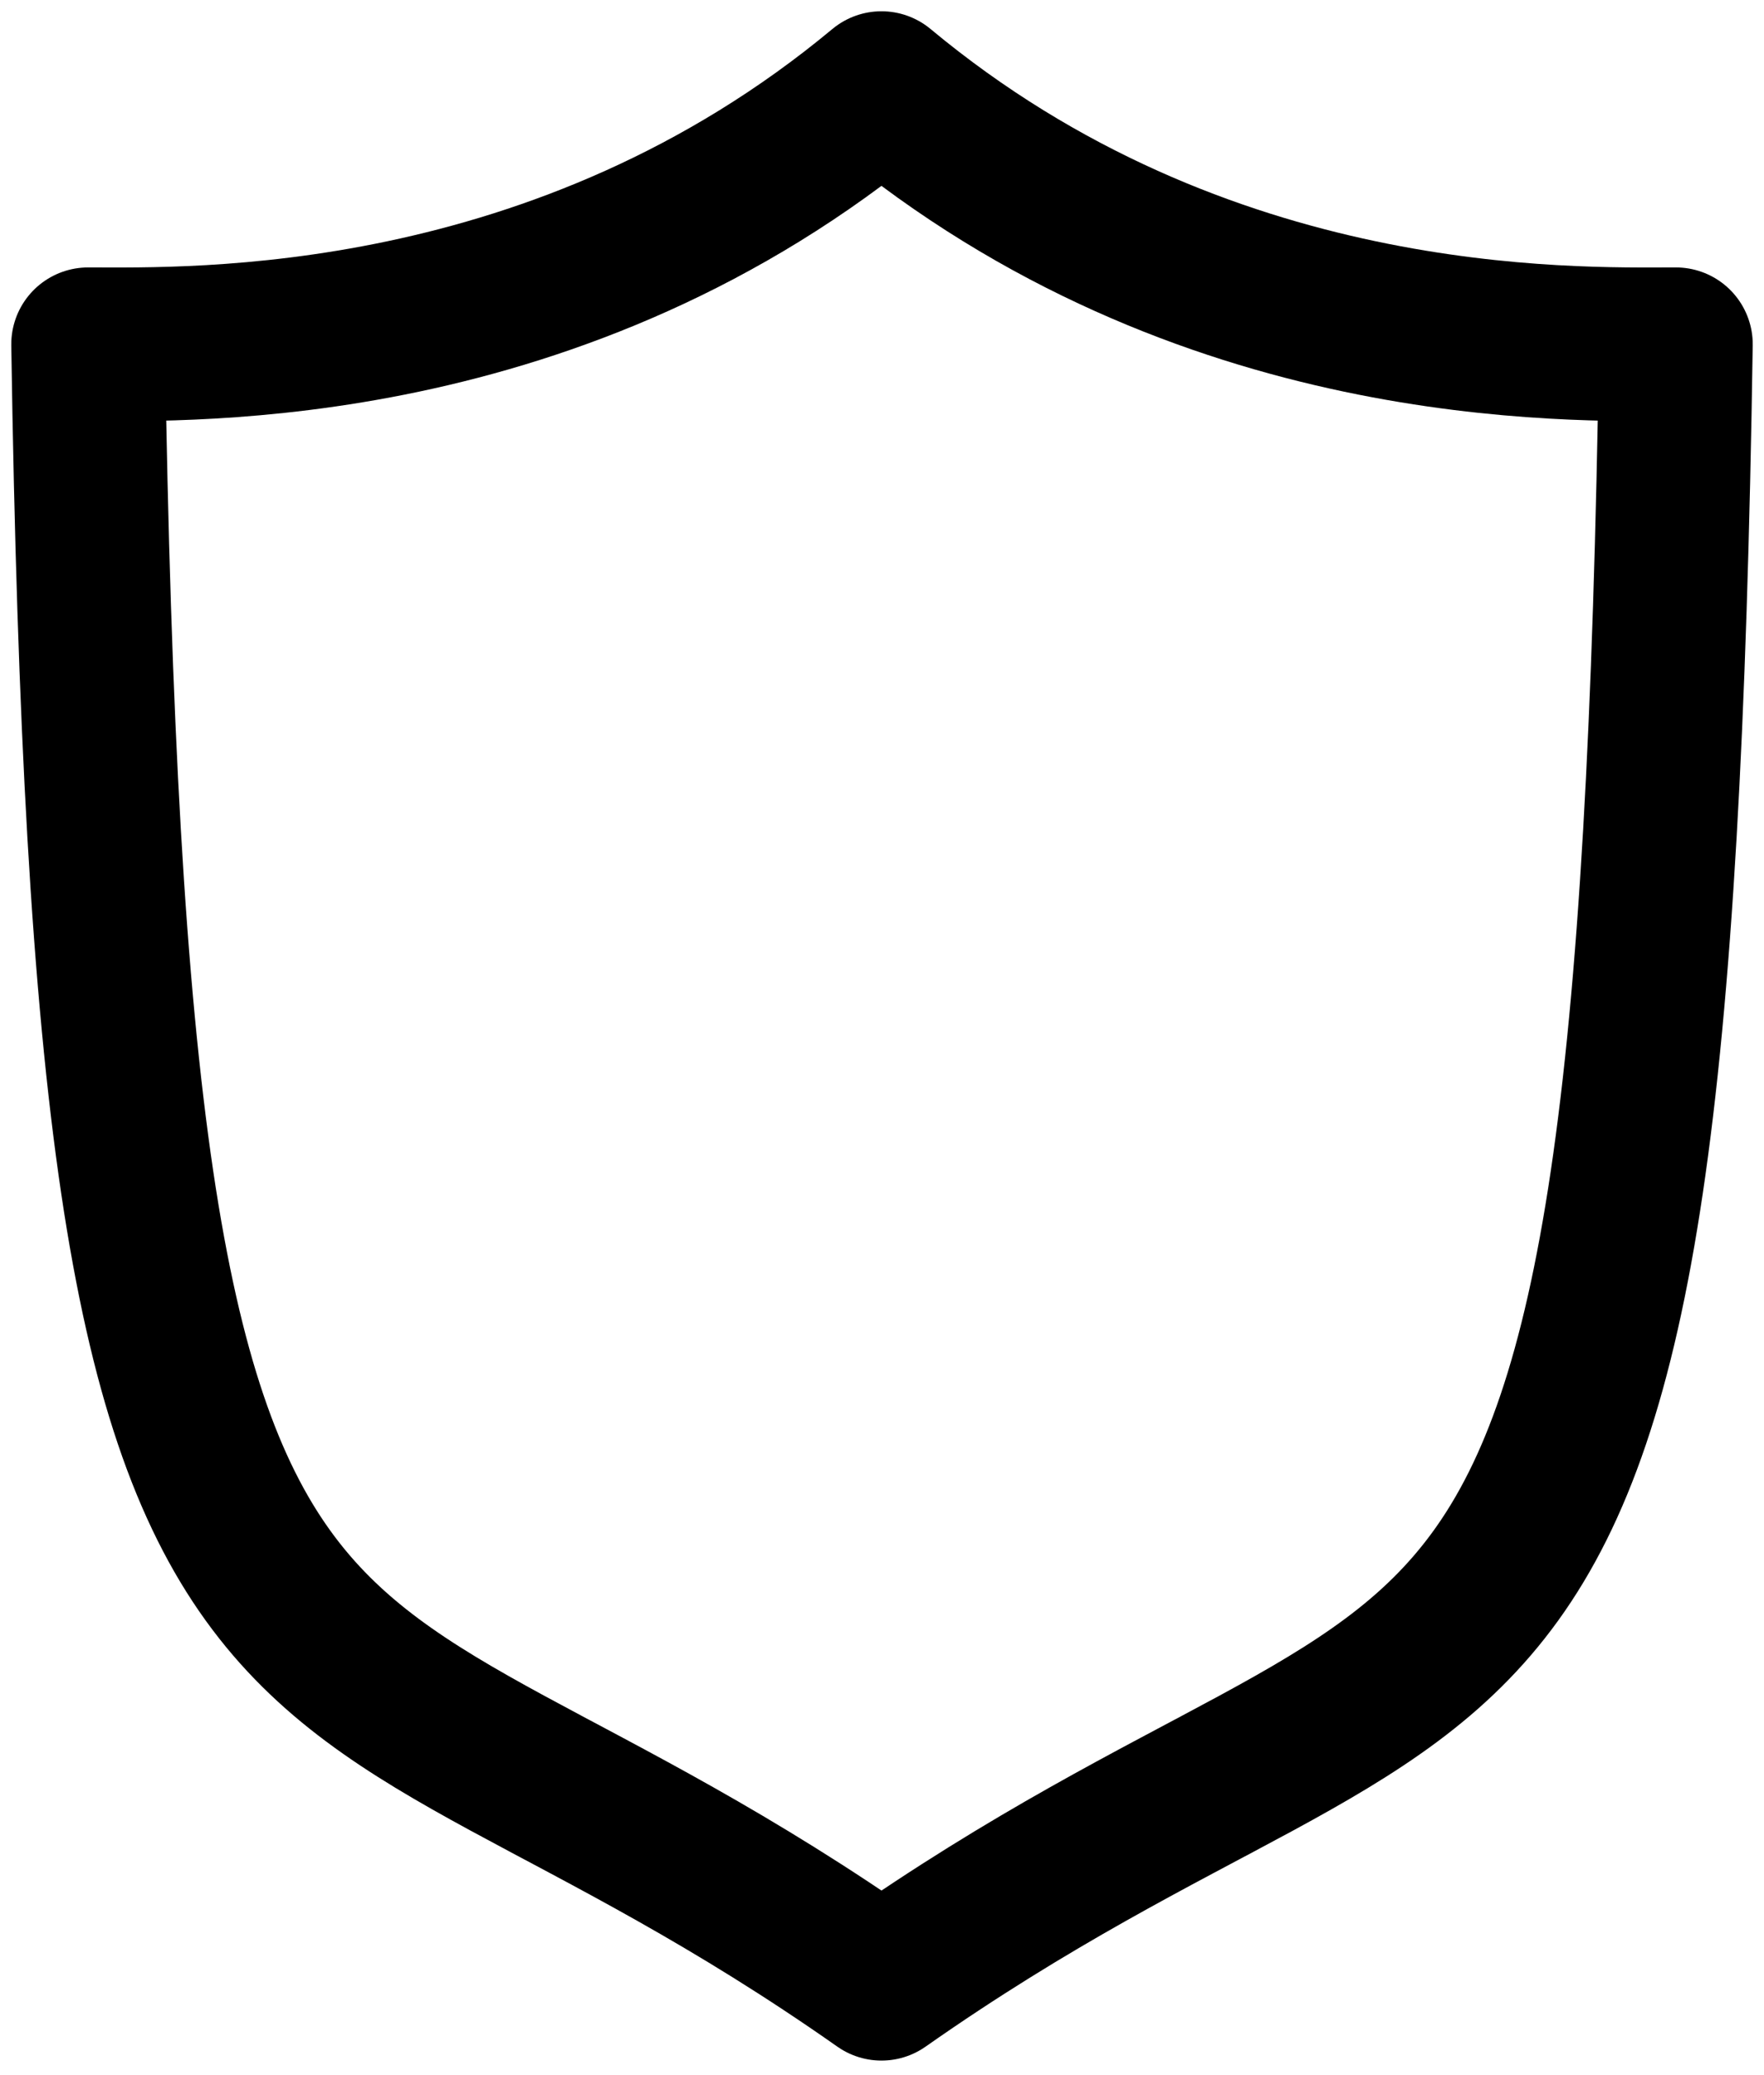
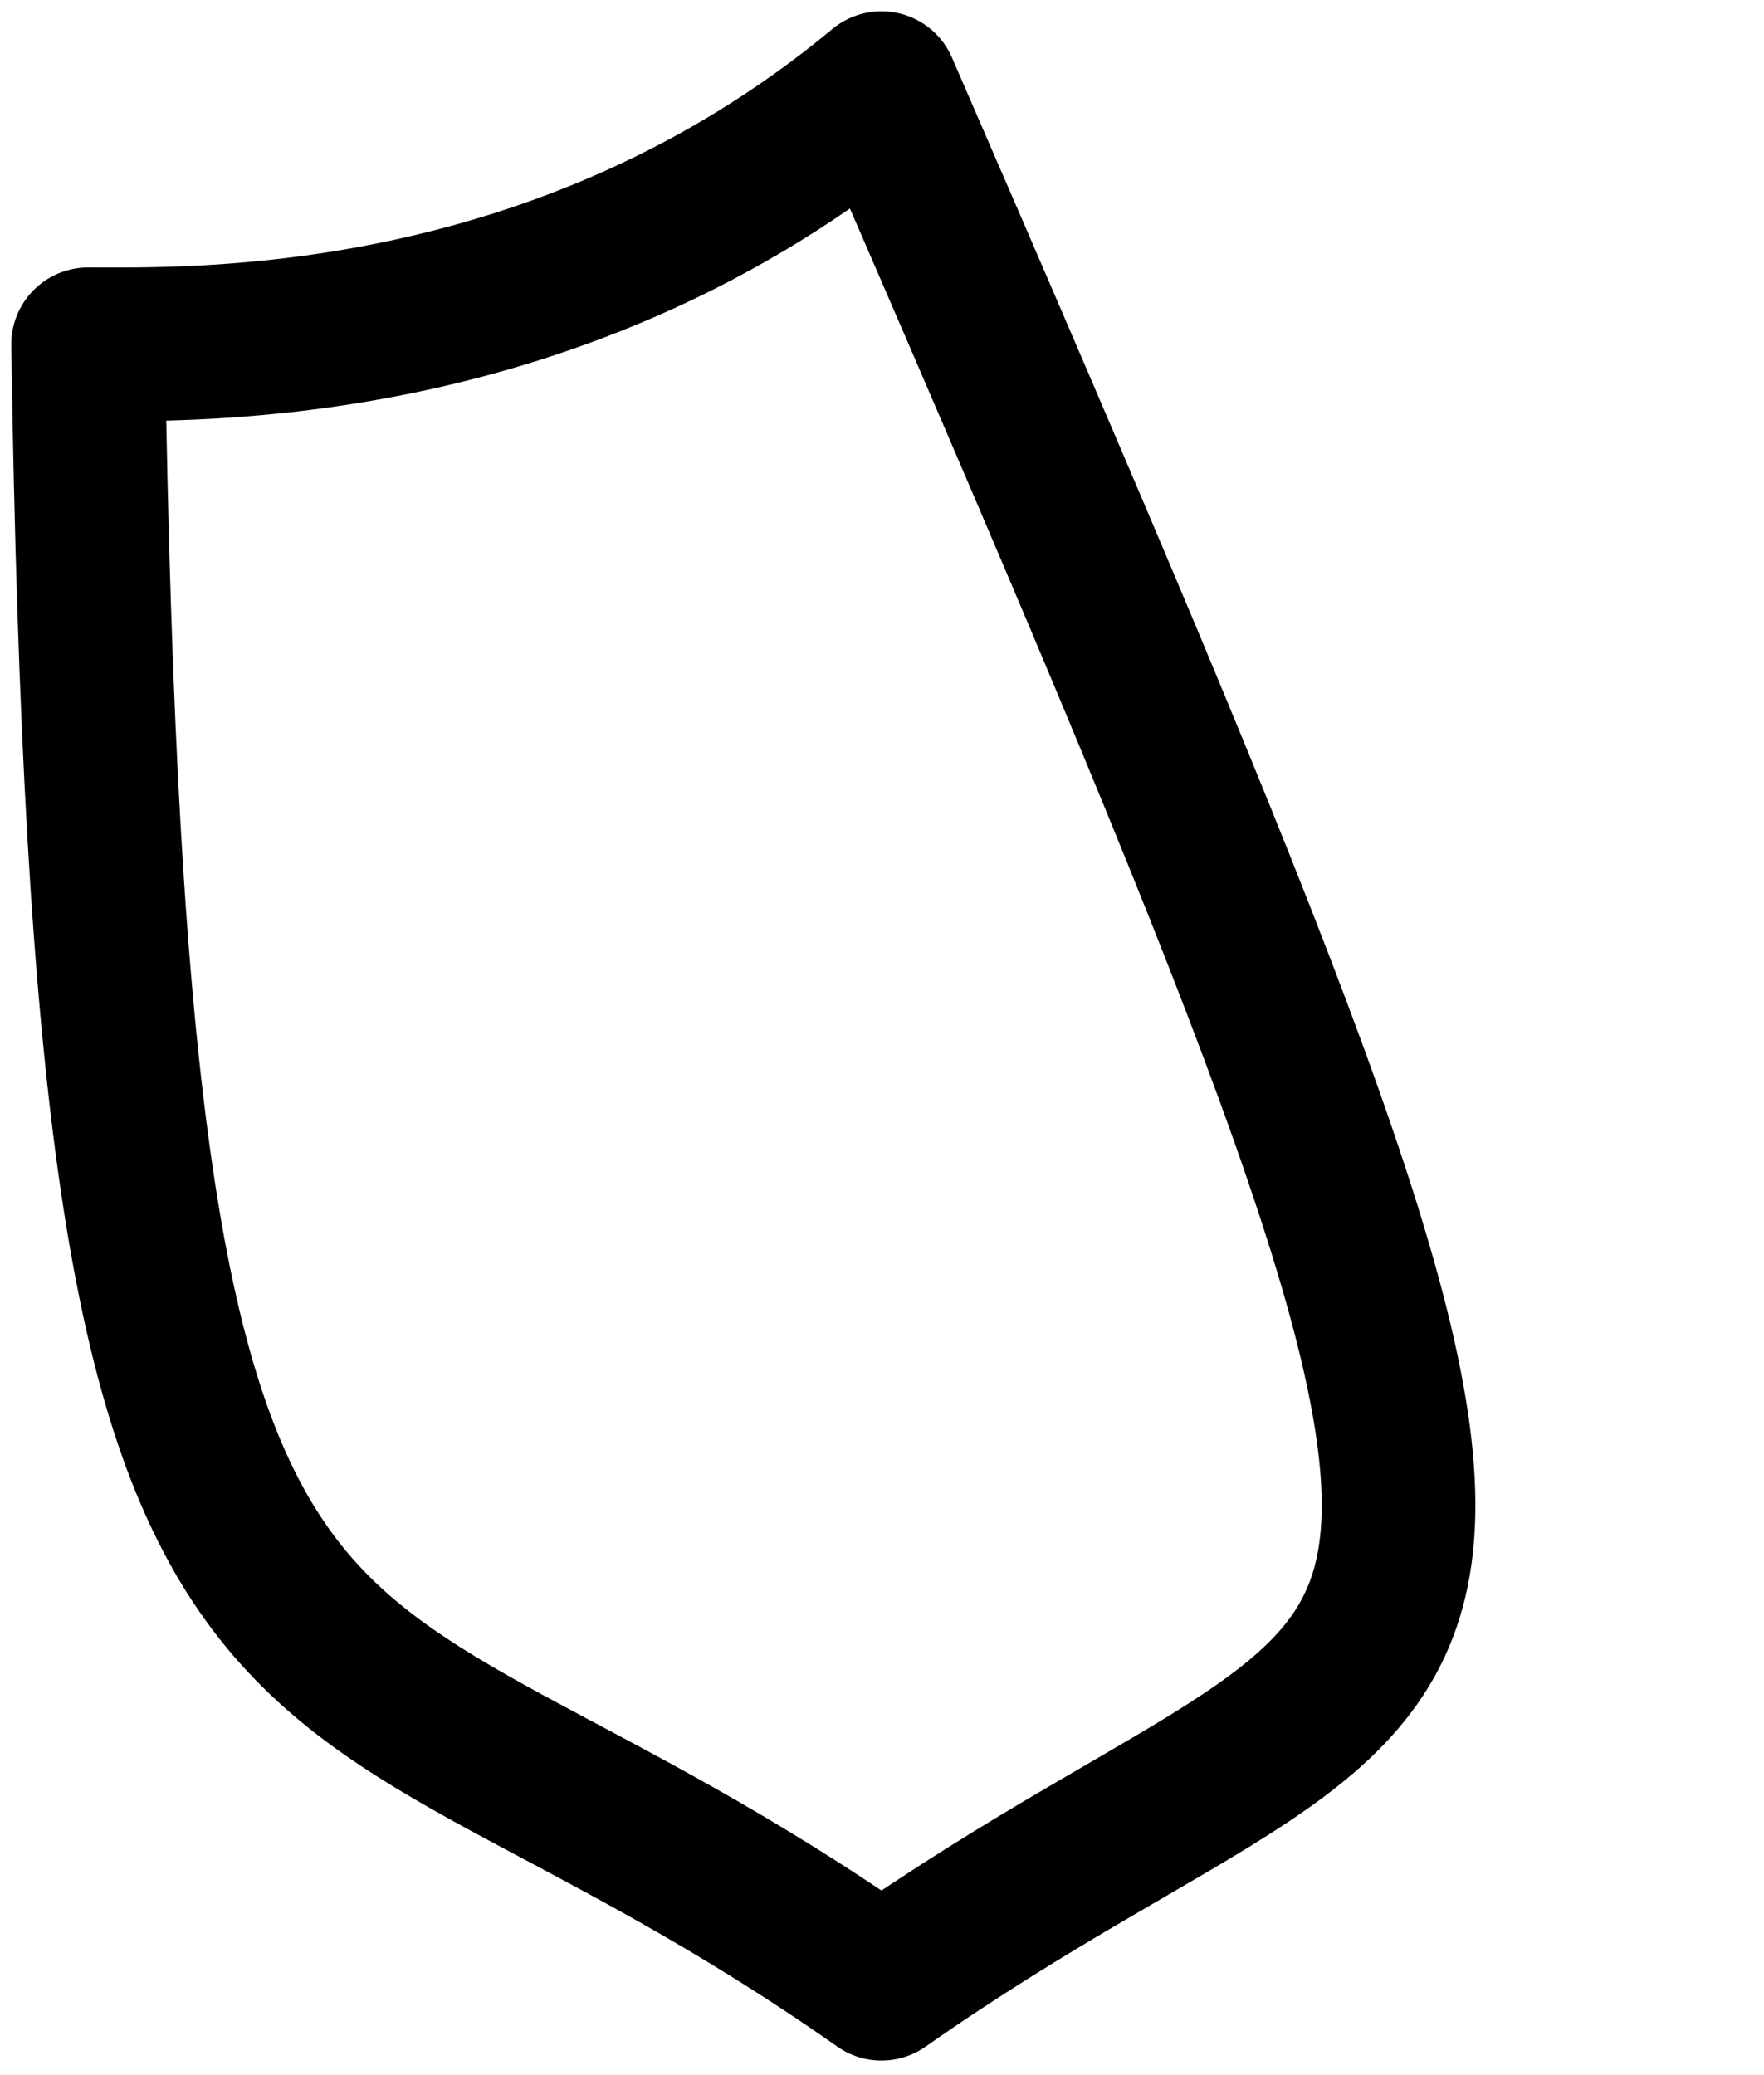
<svg xmlns="http://www.w3.org/2000/svg" width="574" height="675" viewBox="0 0 574 675" fill="none">
-   <path d="M286.825 28.666C391.296 115.612 511.104 112 545.334 112C537.846 606.483 482.834 507.833 286.825 645.333C91.167 507.833 36.159 606.483 28.667 112C62.542 112 182.346 115.612 286.825 28.666Z" stroke="black" stroke-width="50" stroke-miterlimit="10" stroke-linecap="round" stroke-linejoin="round" />
+   <path d="M286.825 28.666C537.846 606.483 482.834 507.833 286.825 645.333C91.167 507.833 36.159 606.483 28.667 112C62.542 112 182.346 115.612 286.825 28.666Z" stroke="black" stroke-width="50" stroke-miterlimit="10" stroke-linecap="round" stroke-linejoin="round" />
</svg>